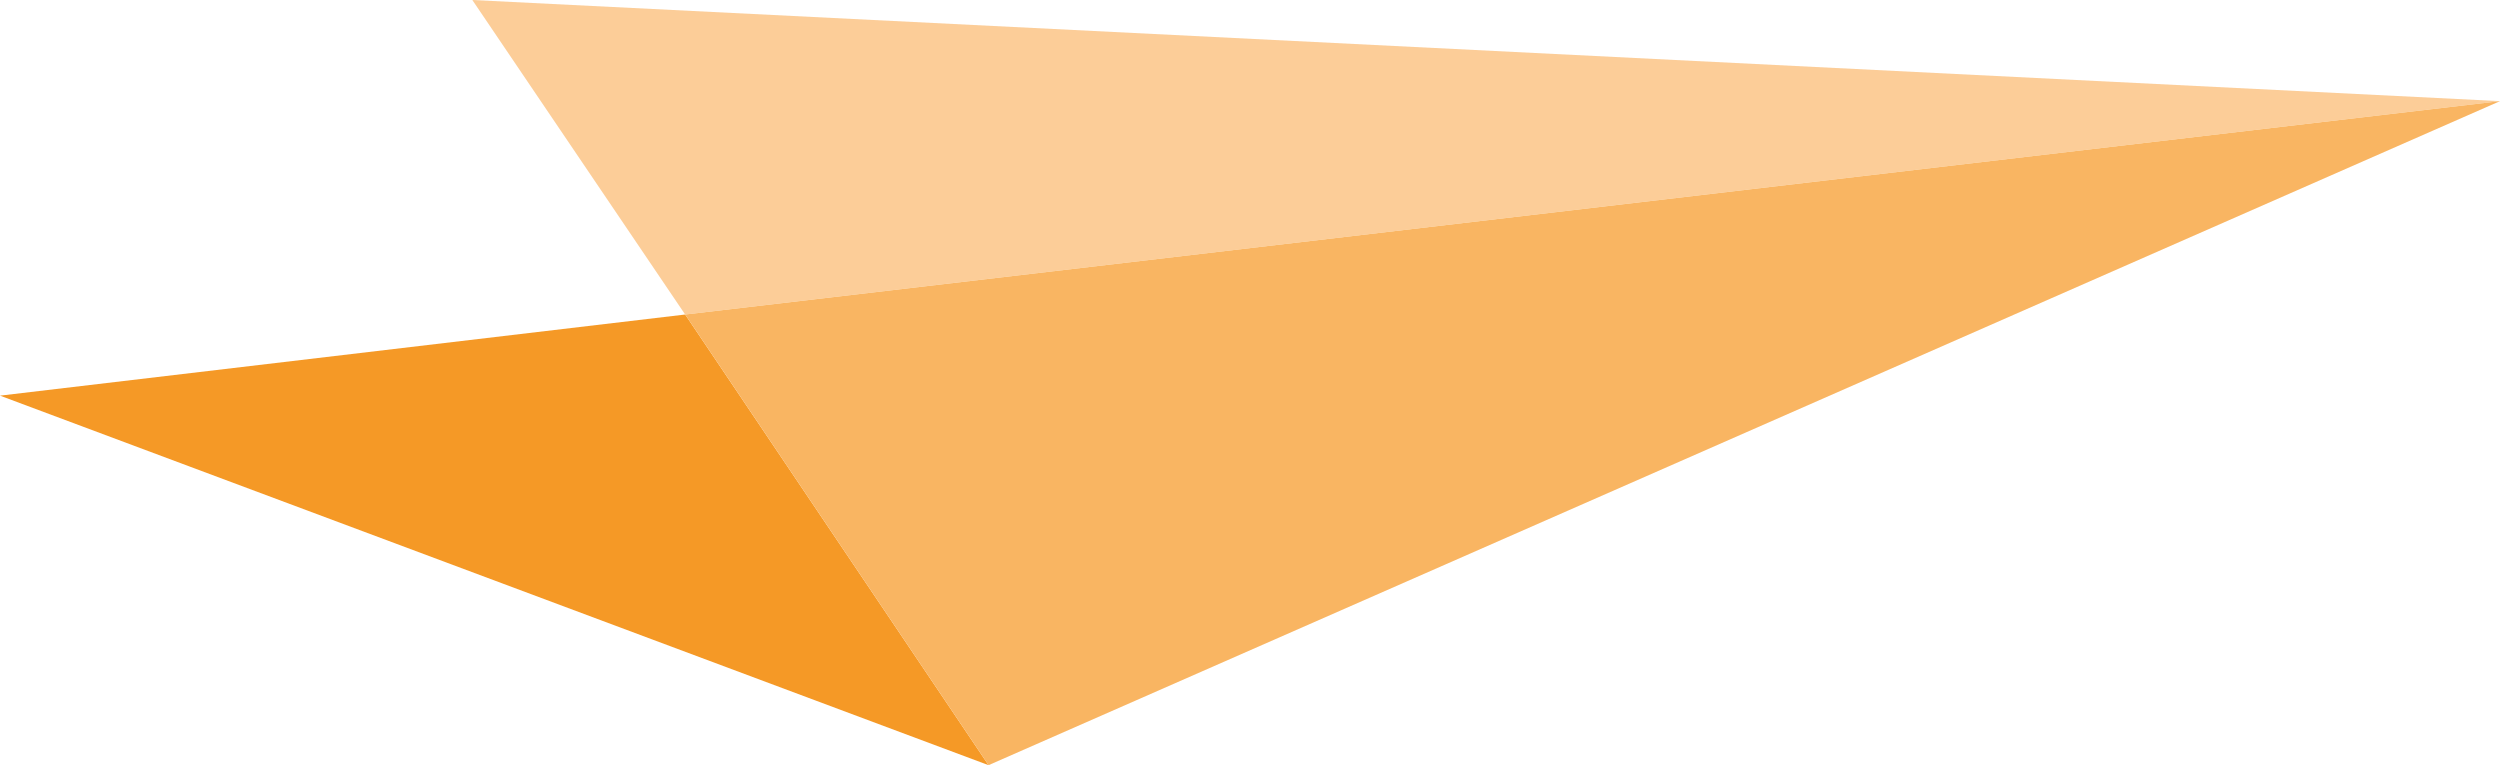
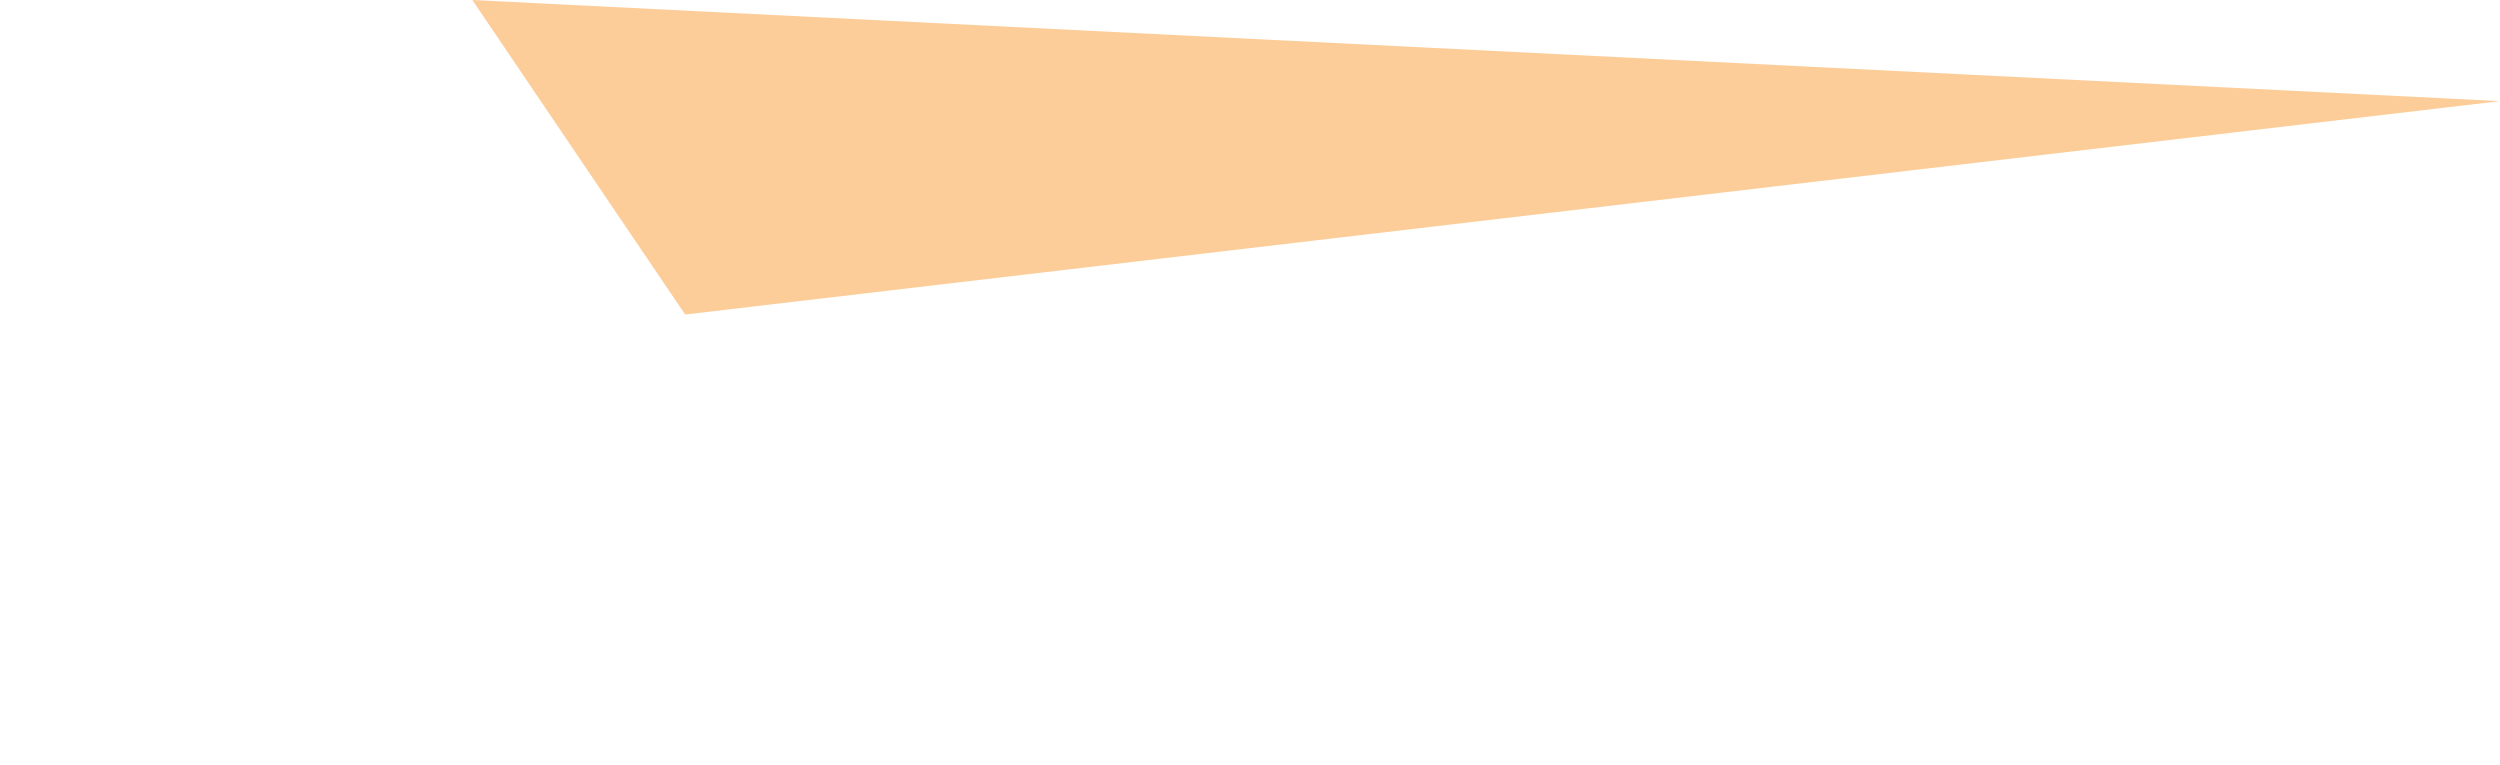
<svg xmlns="http://www.w3.org/2000/svg" enable-background="new 0 0 449.9 137.7" height="137.7" viewBox="0 0 449.9 137.7" width="449.9">
-   <path d="m0 71.2 177.9 66.5-54.6-81.1z" fill="#f59926" />
  <path d="m85 0 38.3 56.6 326.6-38.4z" fill="#fccd98" />
-   <path d="m123.3 56.6 54.6 81.1 272-119.5z" fill="#f9b562" />
</svg>